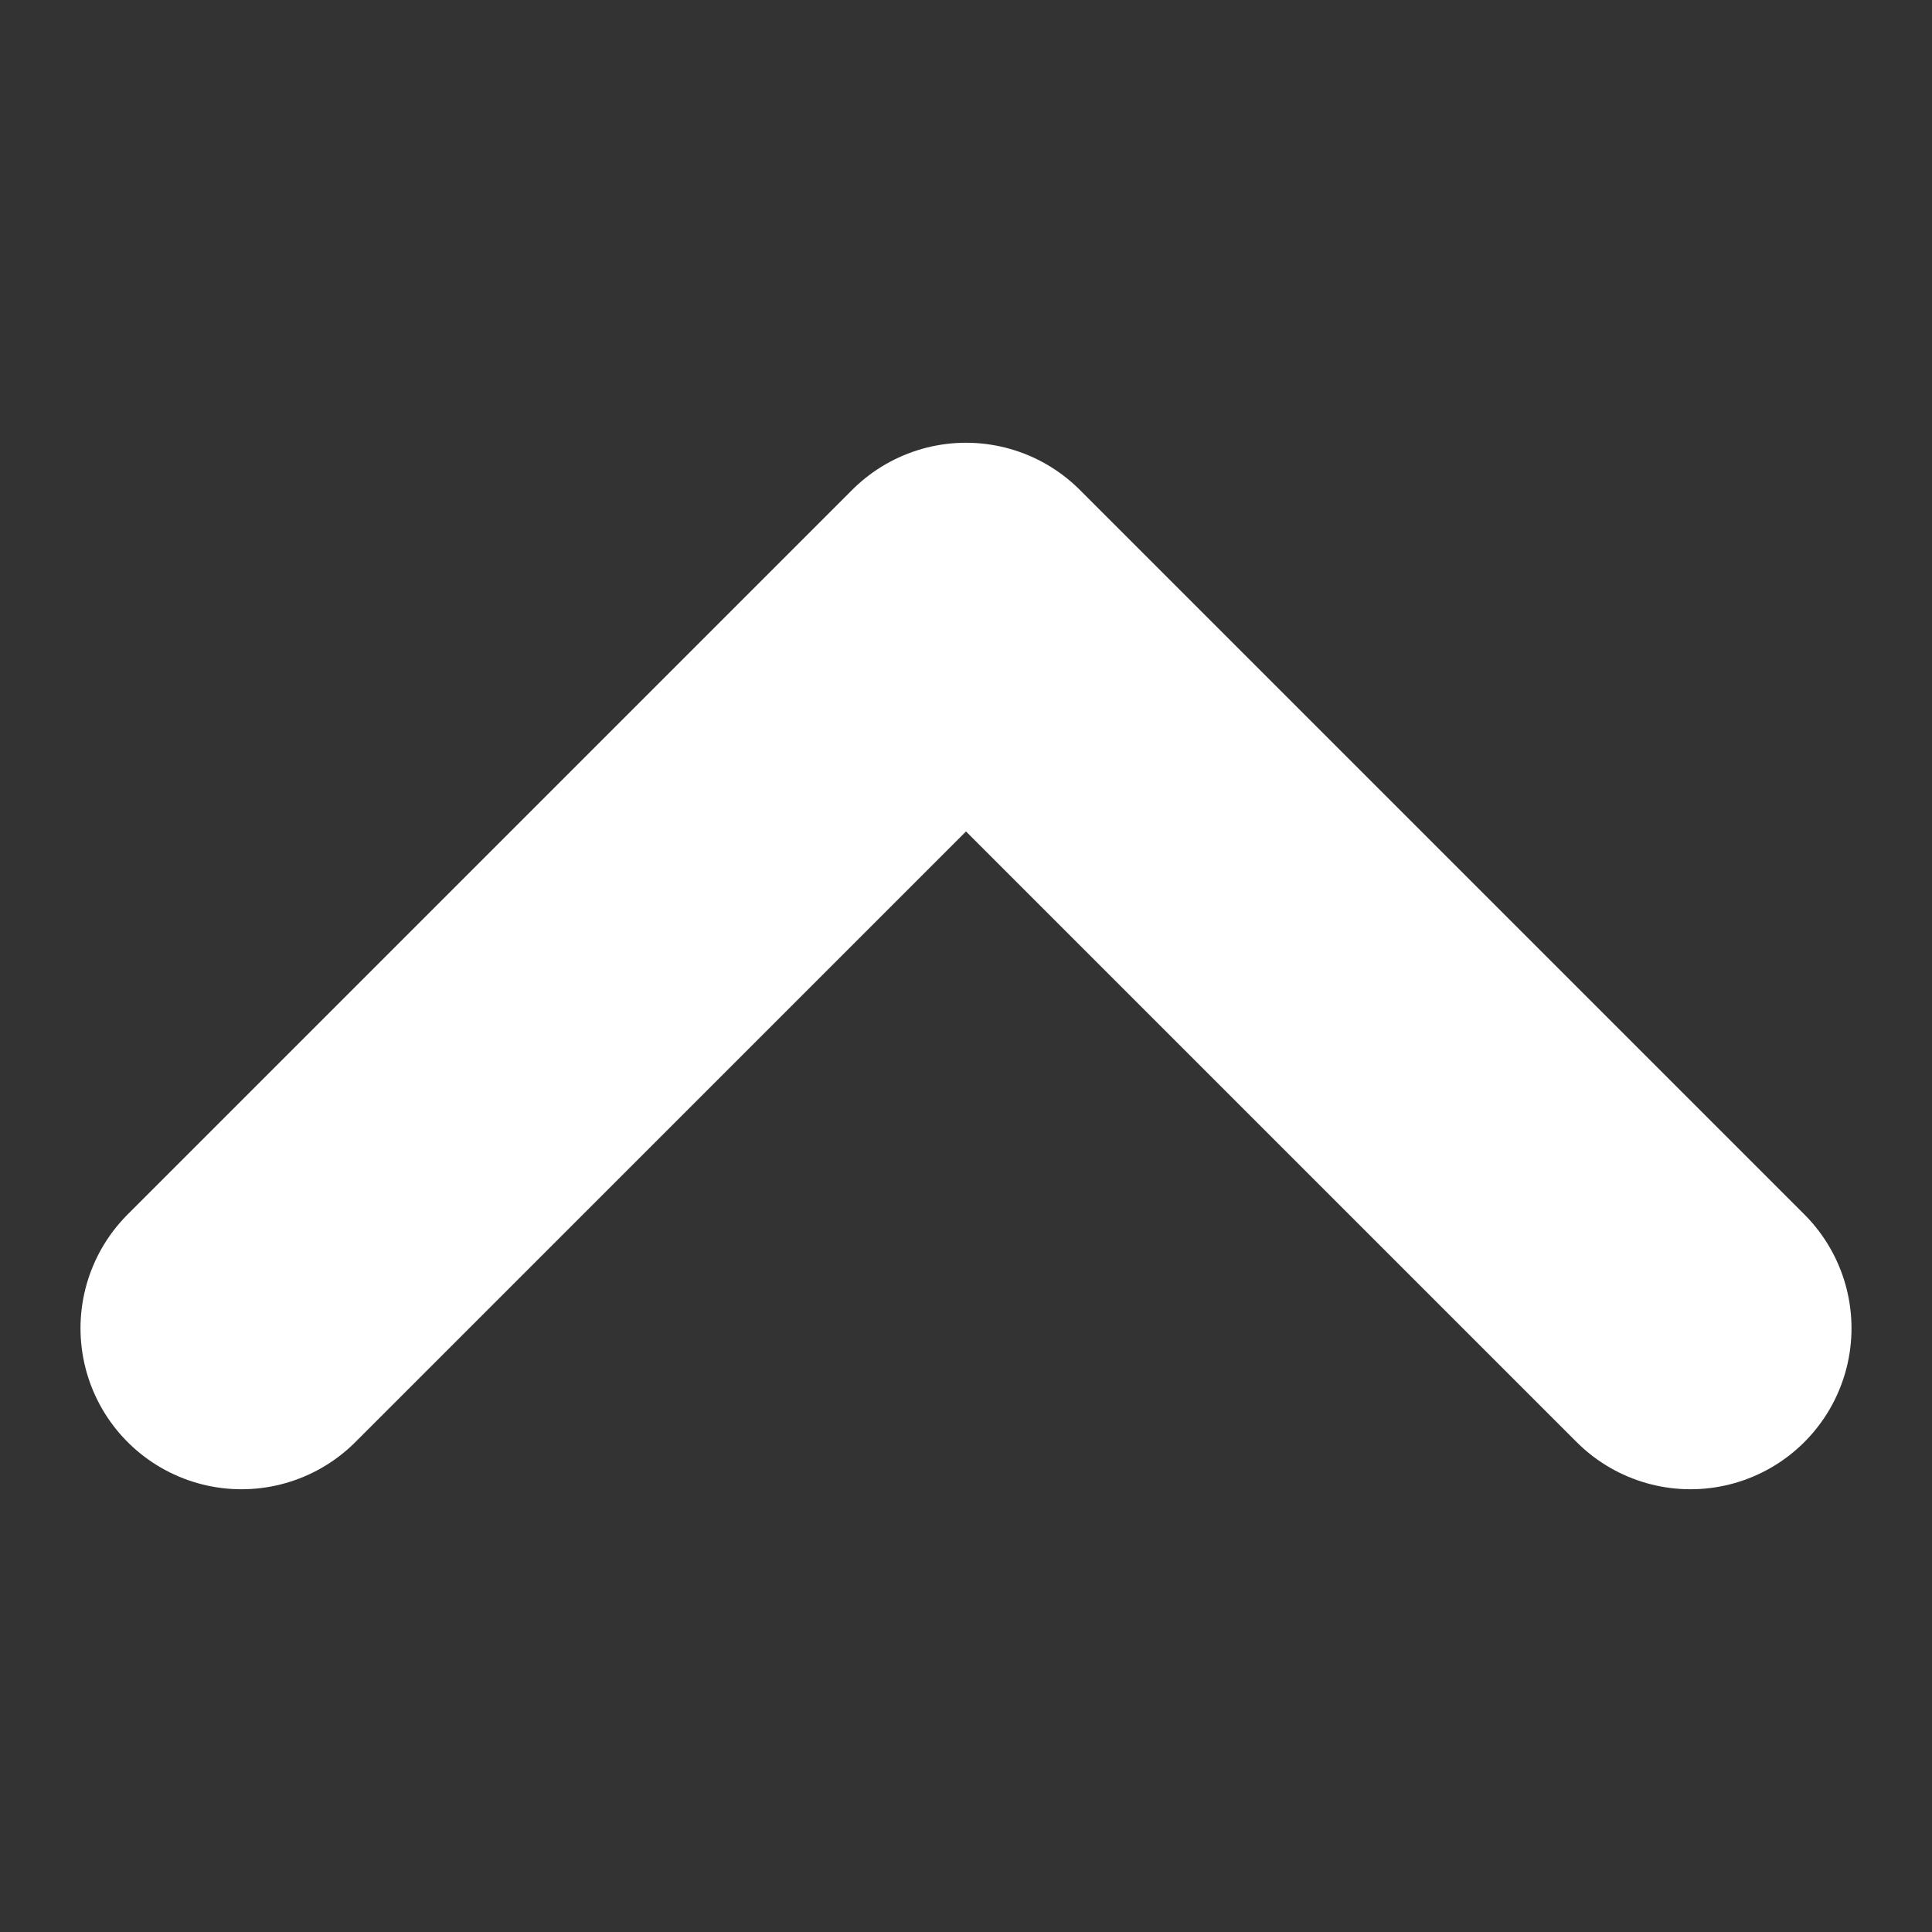
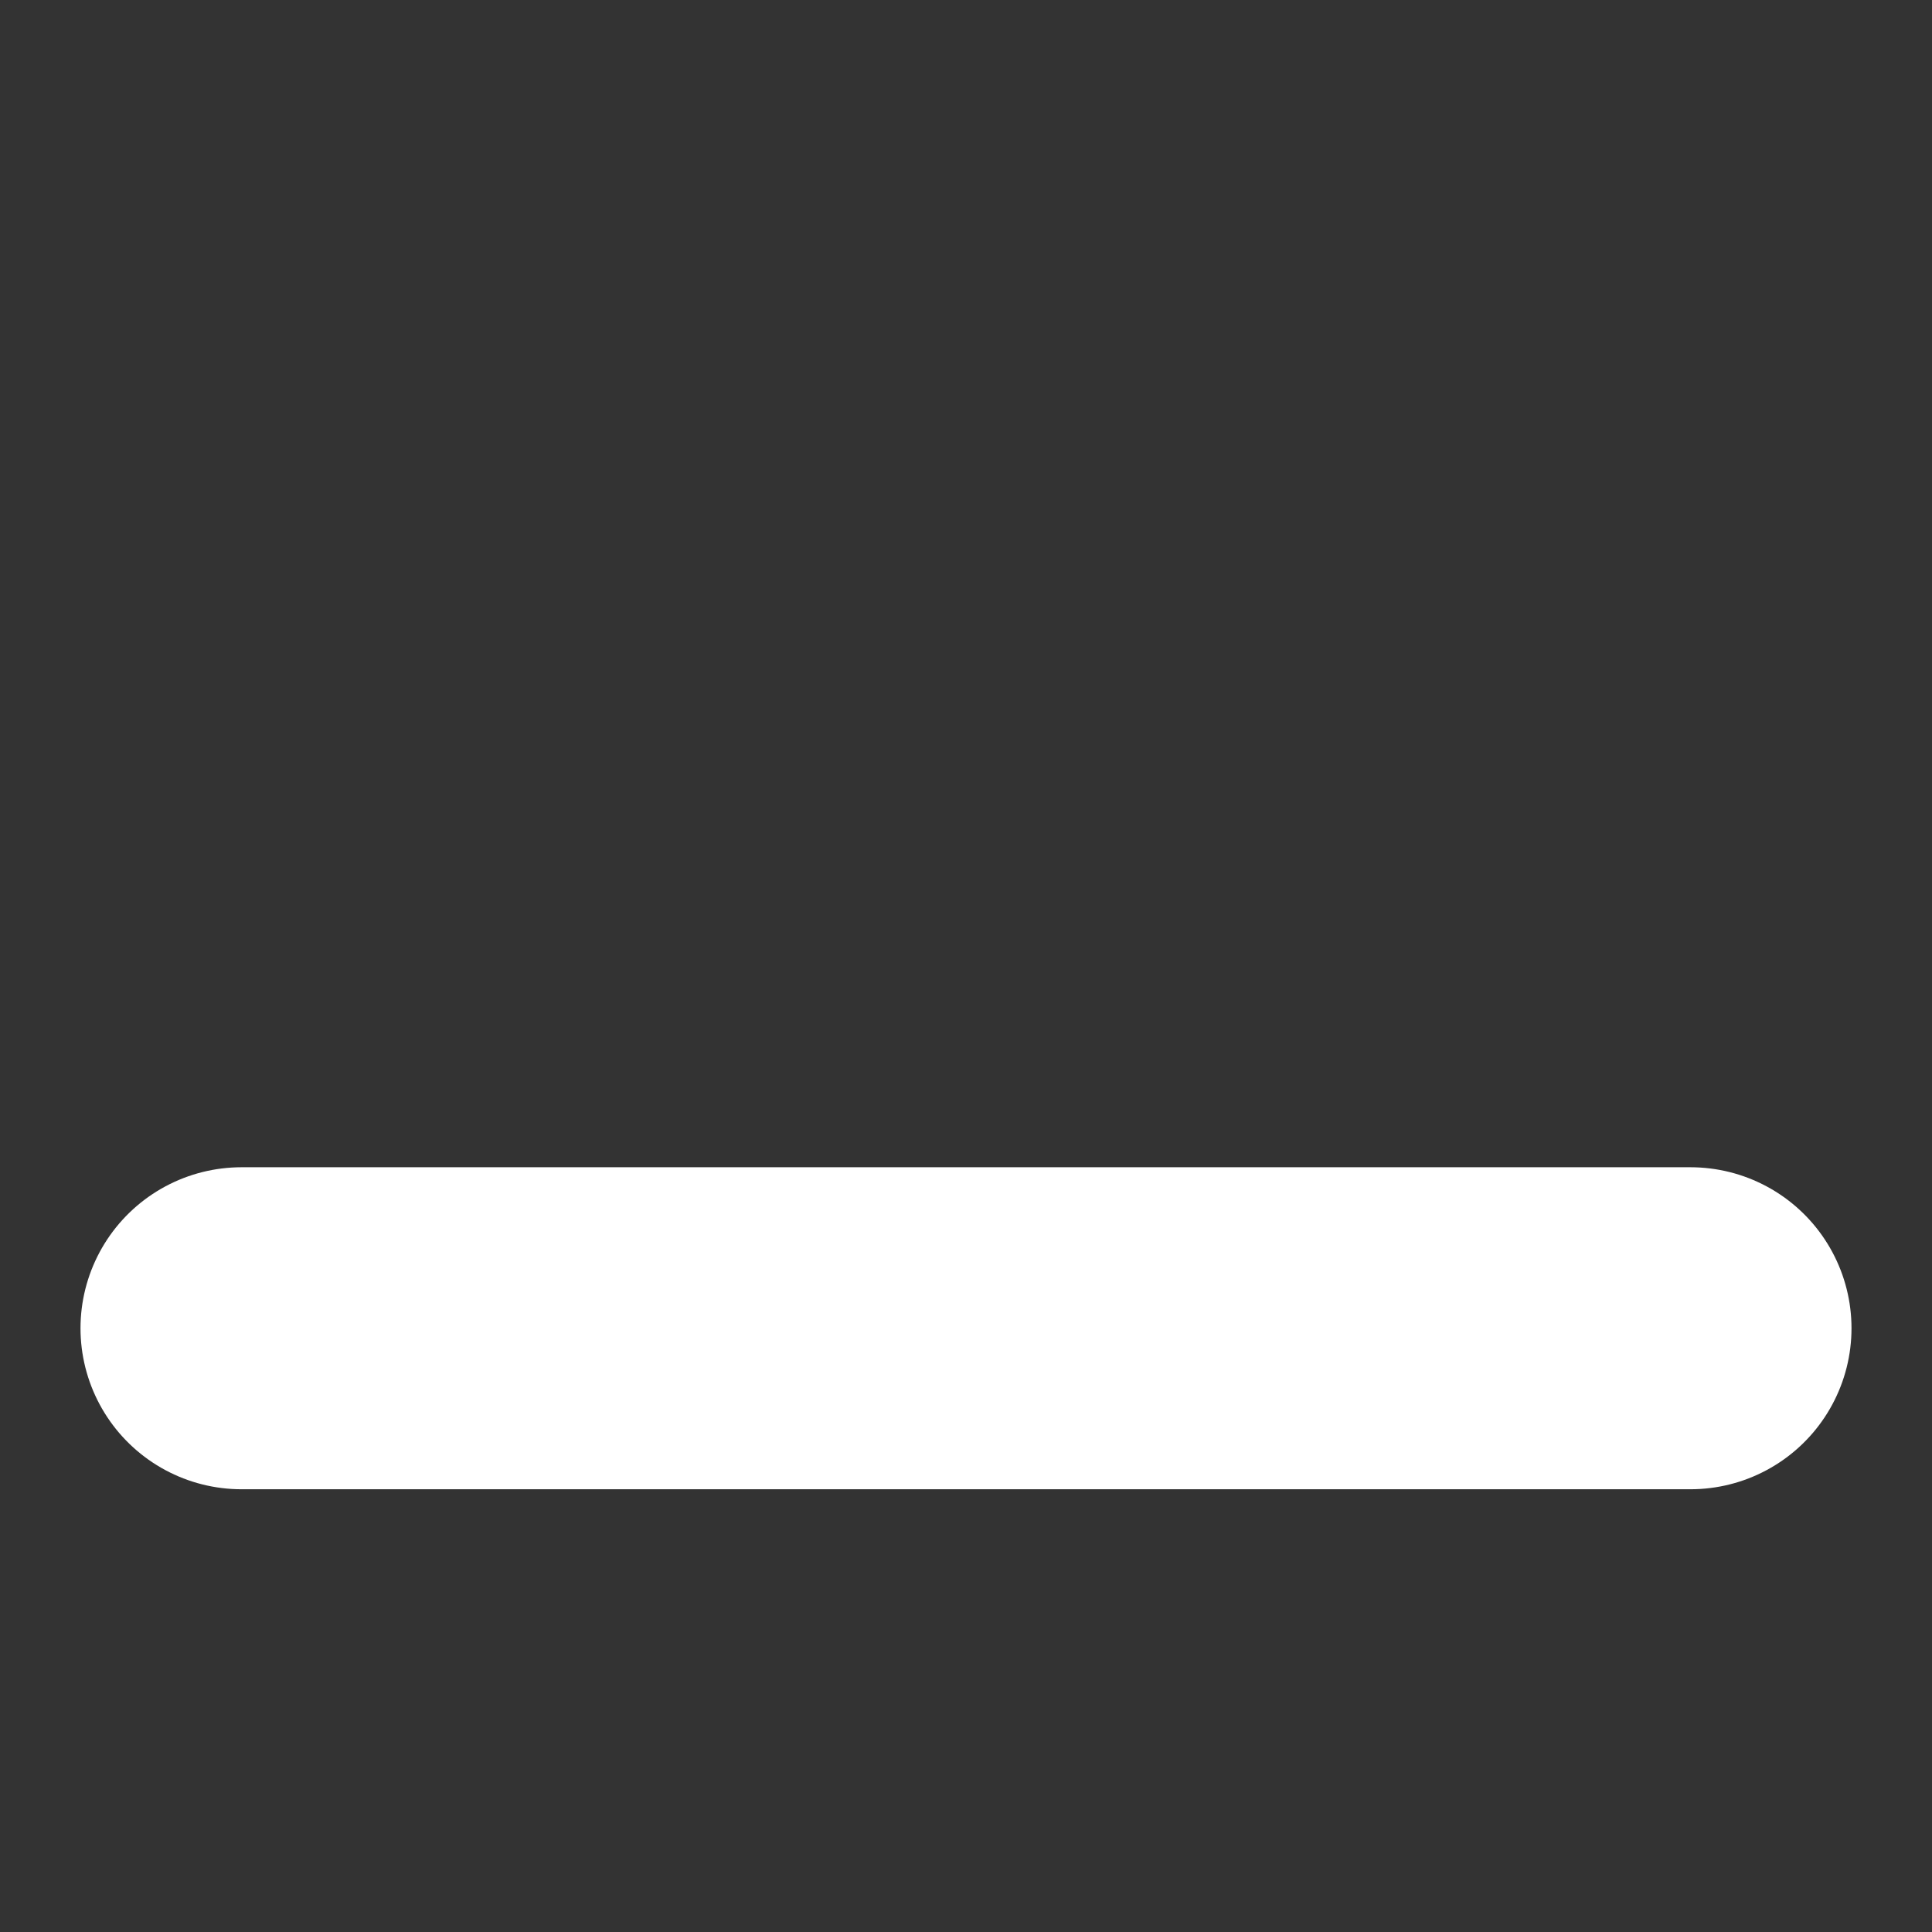
<svg xmlns="http://www.w3.org/2000/svg" width="12" height="12" viewBox="0 0 12 12" fill="none">
  <rect x="0" y="0" width="12" height="12" fill="#333333" stroke="none" />
-   <path d="M1.5 8.25L6 3.75L10.5 8.25" stroke="white" stroke-width="2" stroke-linecap="round" stroke-linejoin="round" />
+   <path d="M1.5 8.25L10.5 8.25" stroke="white" stroke-width="2" stroke-linecap="round" stroke-linejoin="round" />
</svg>